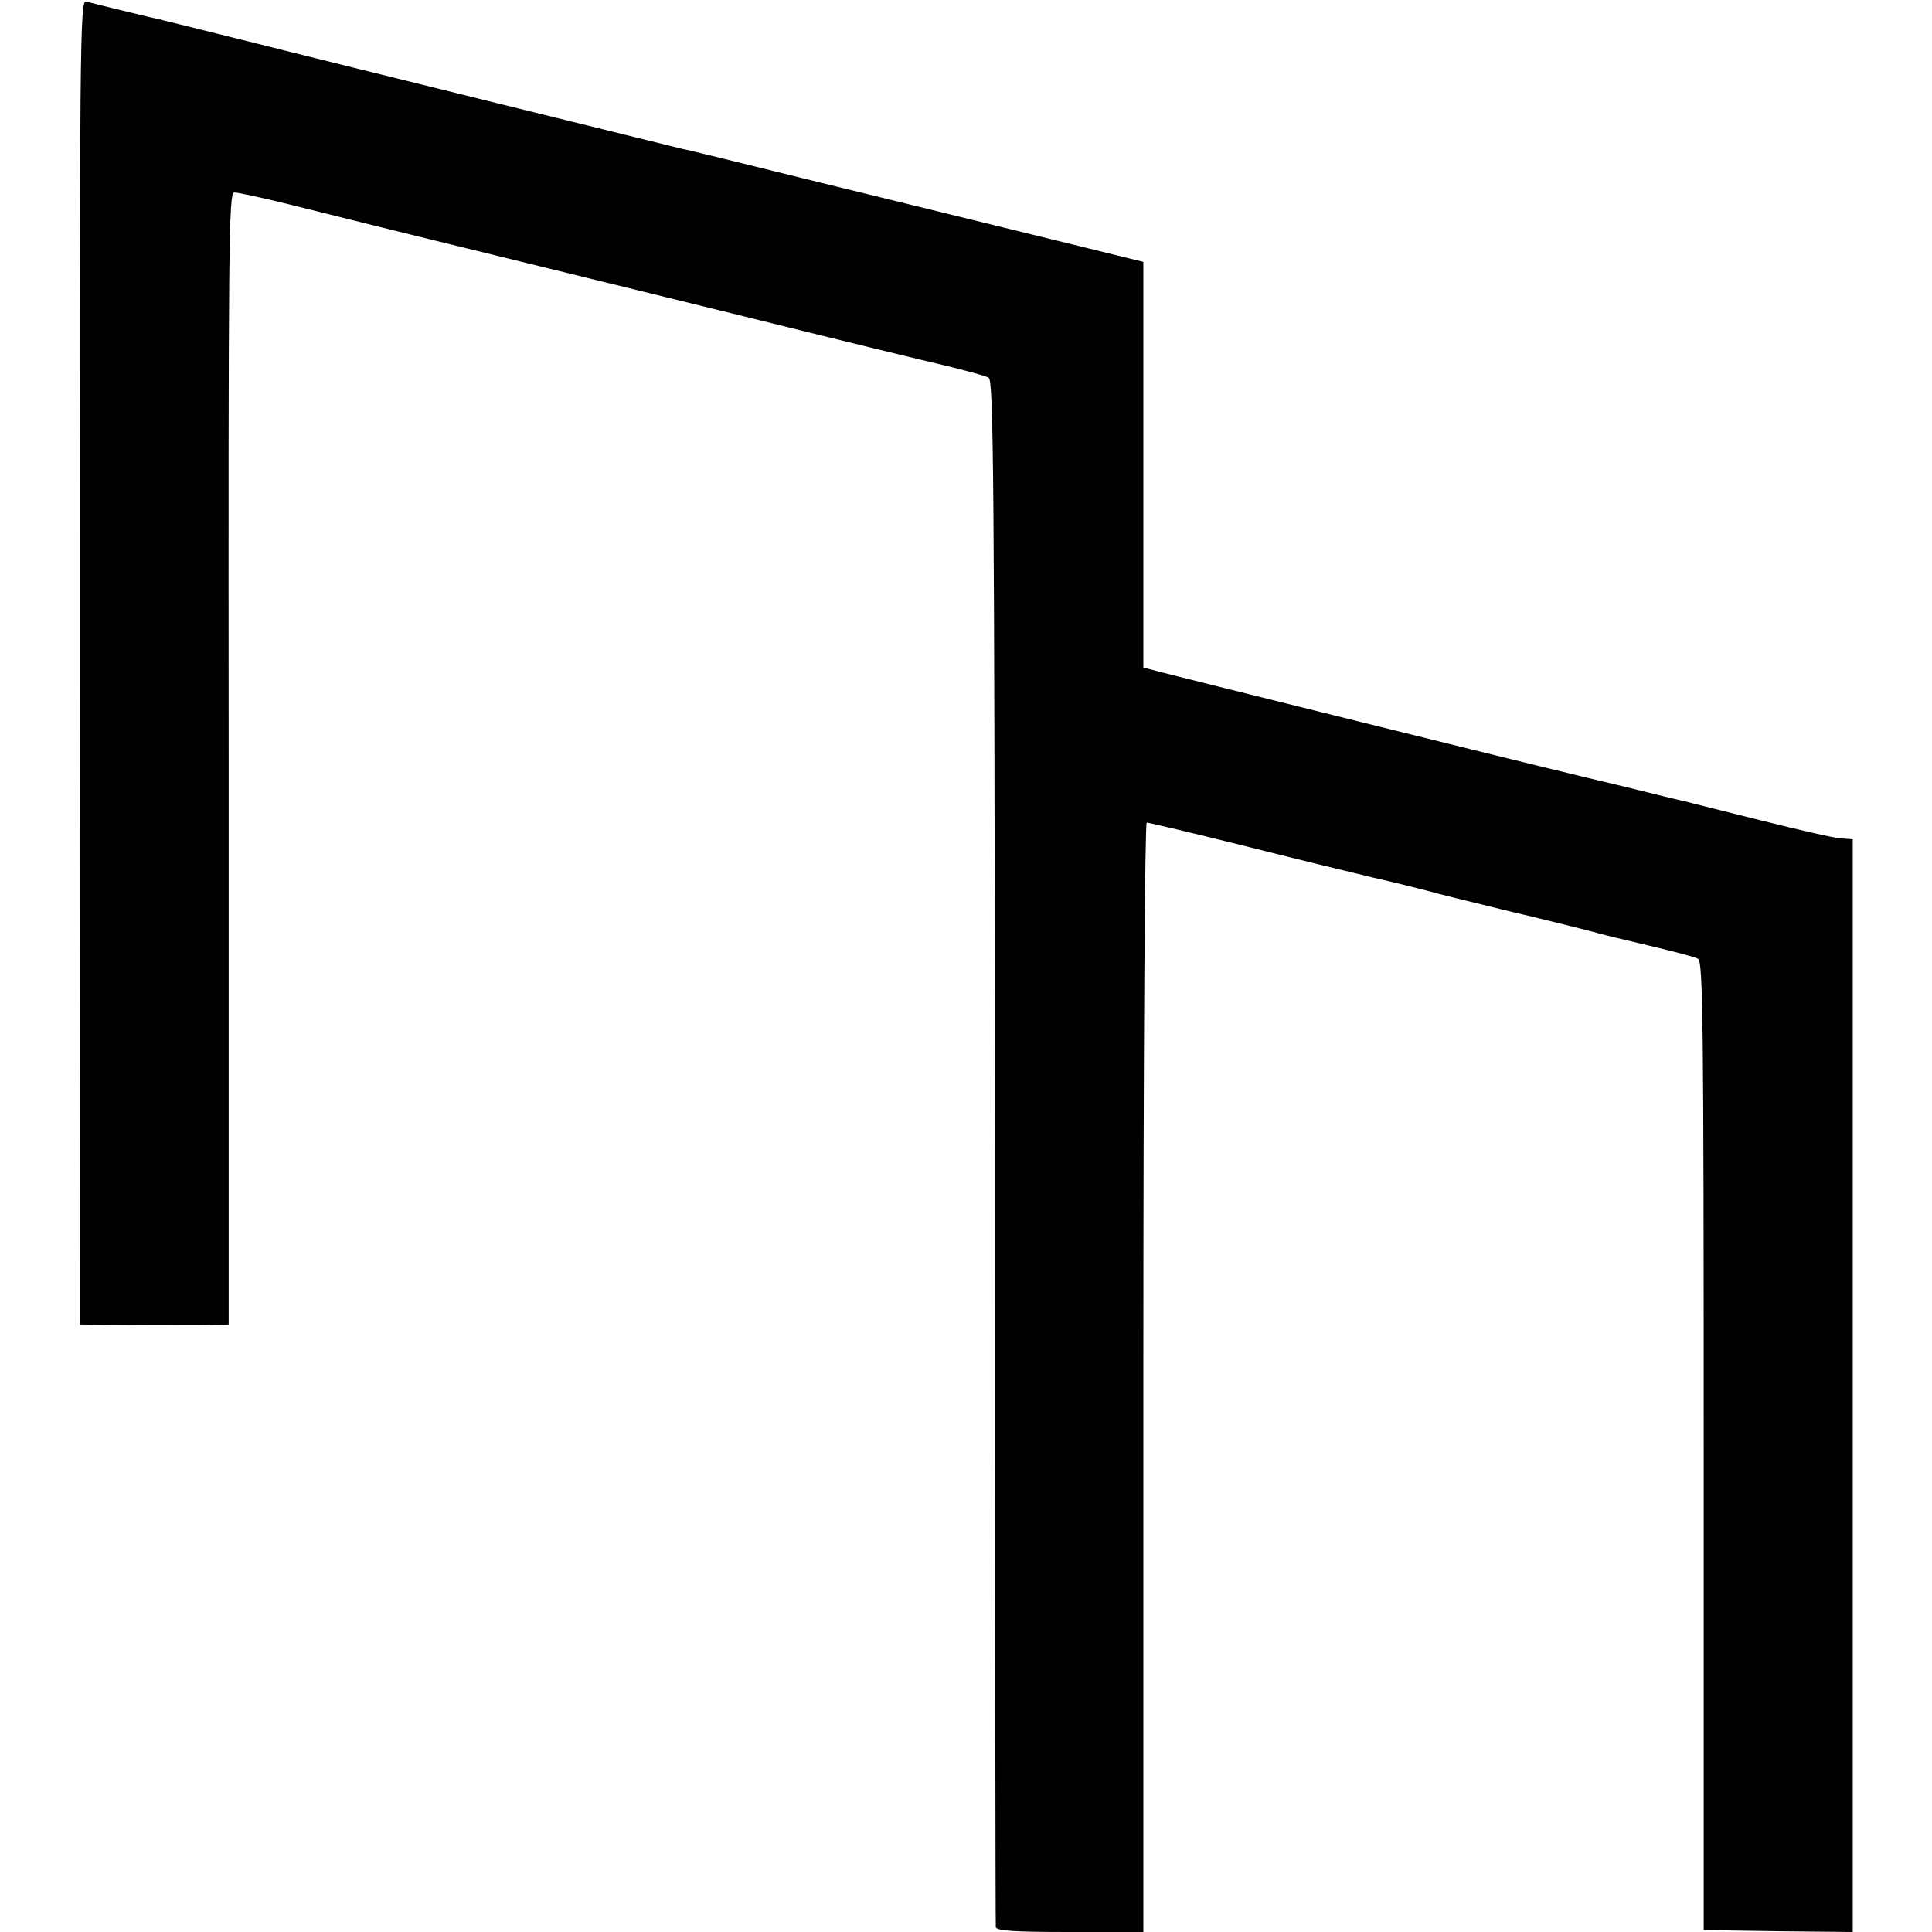
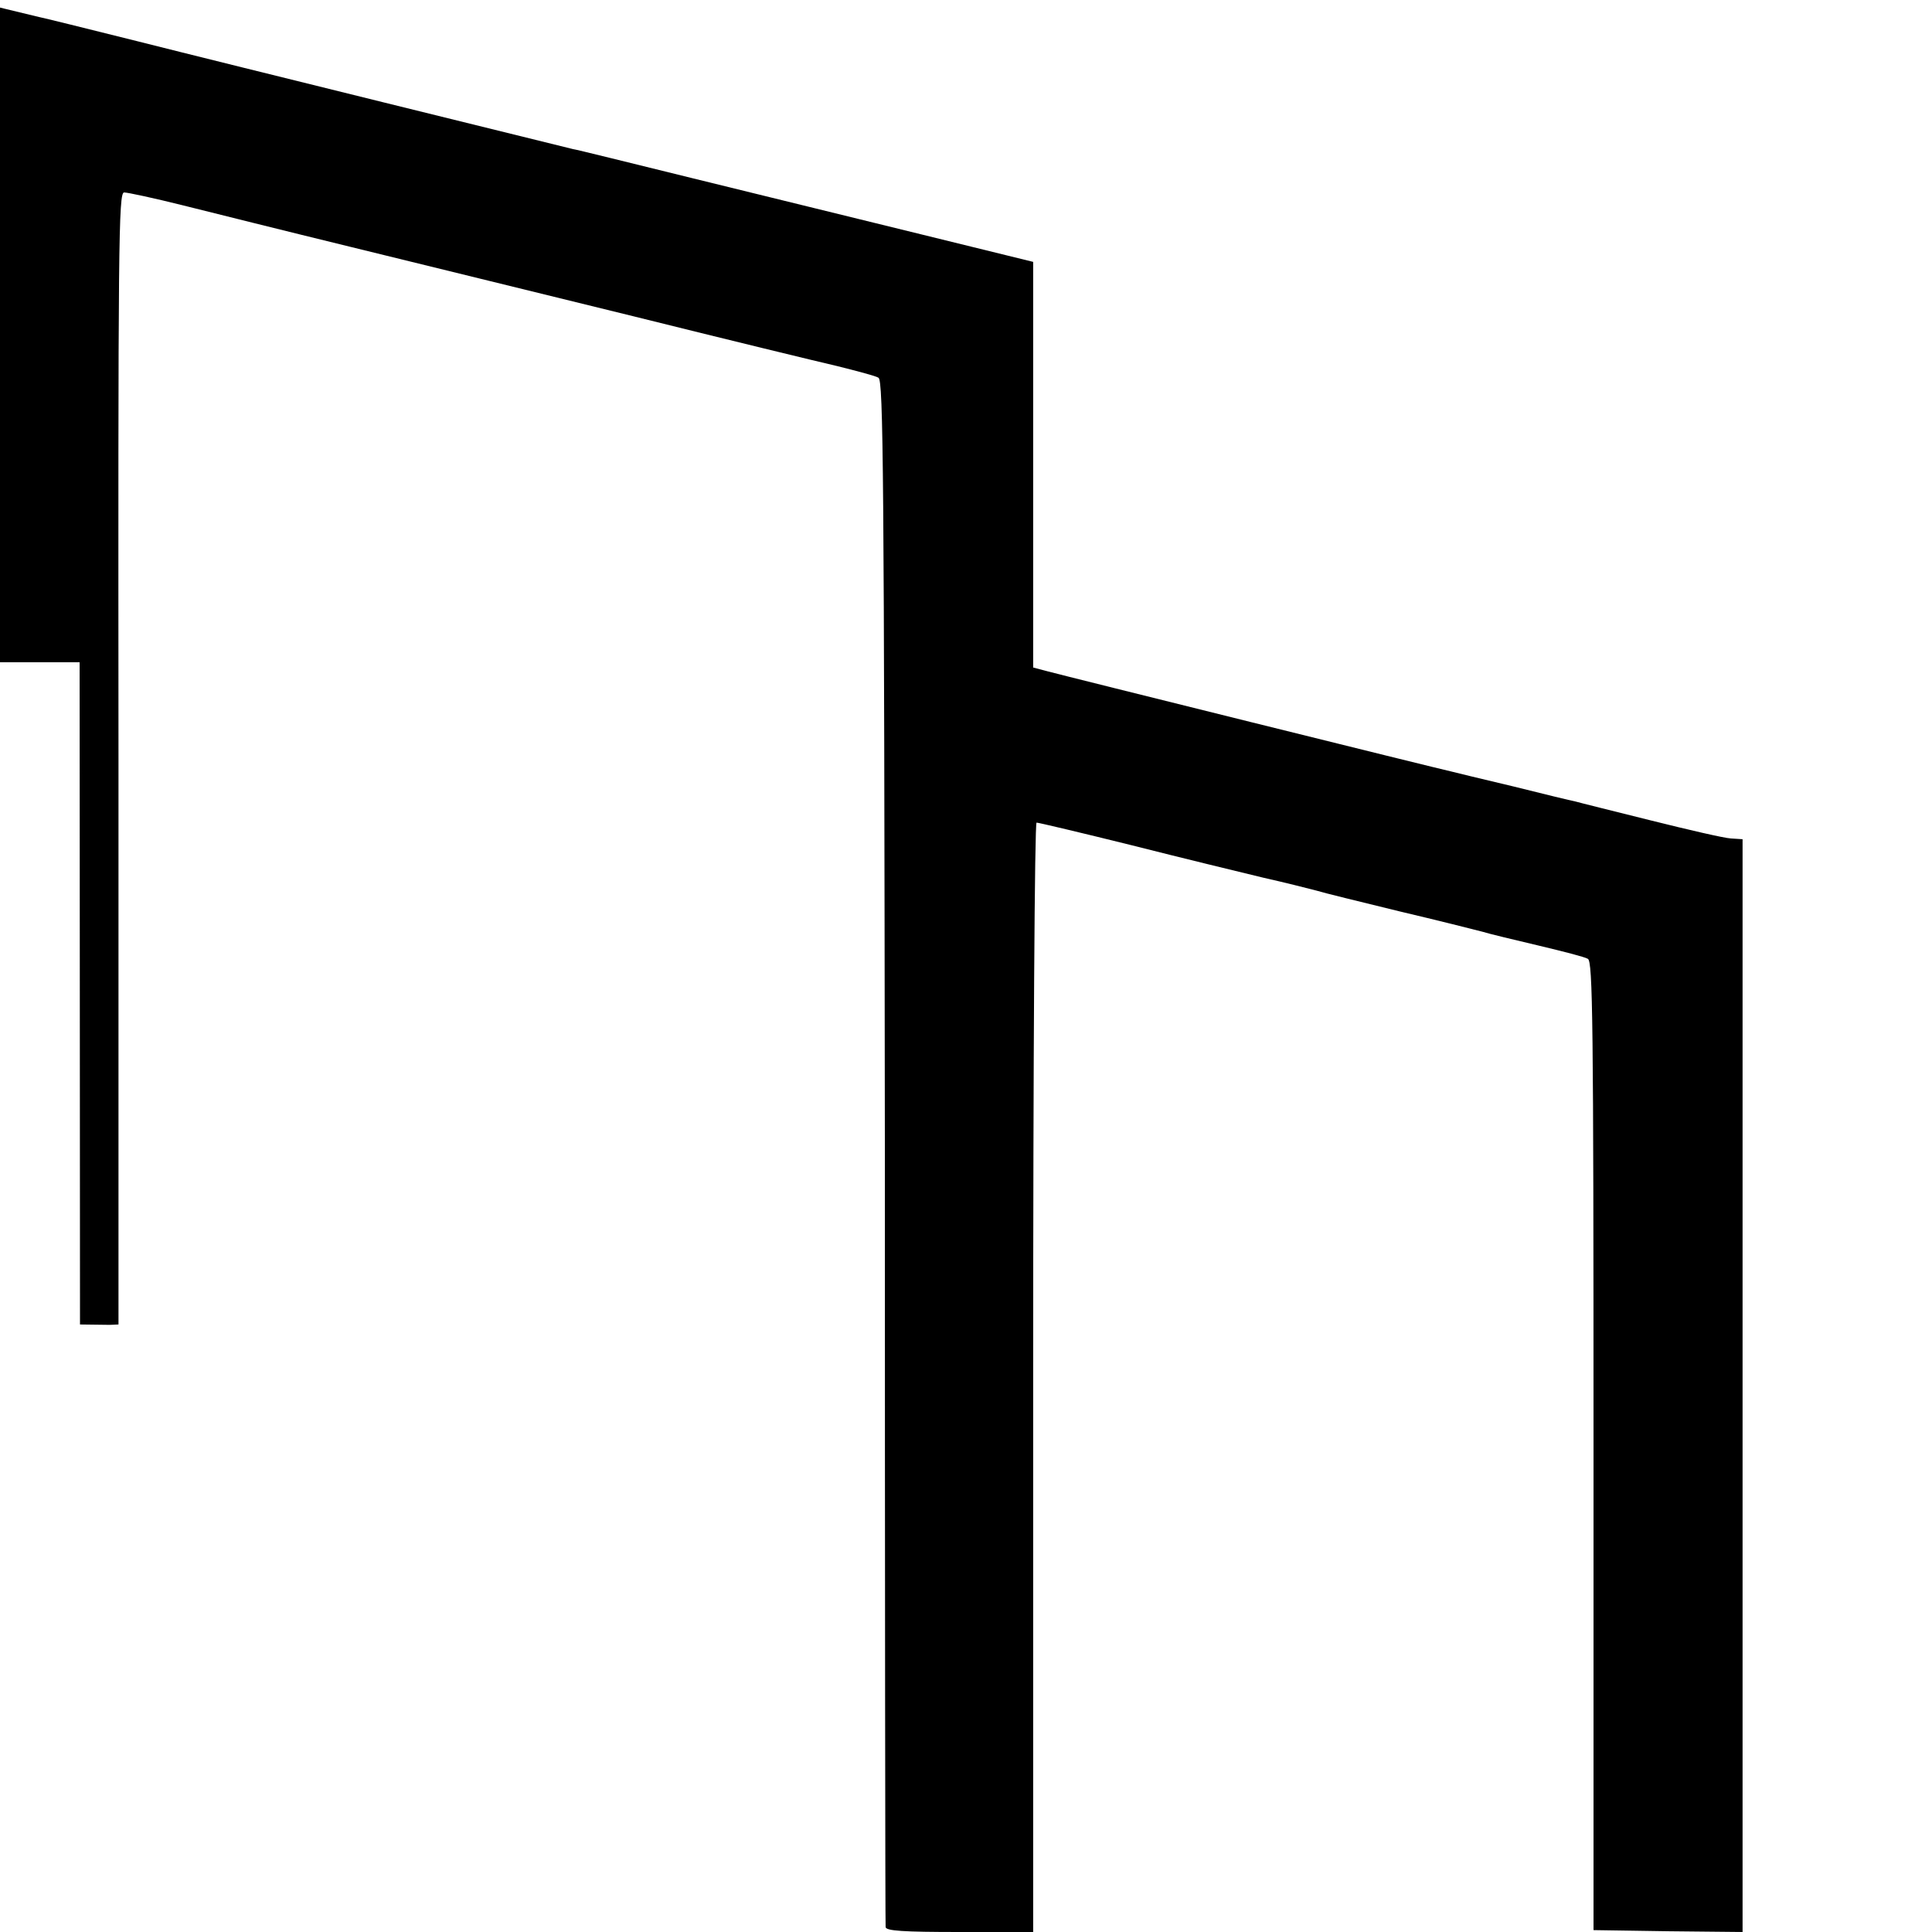
<svg xmlns="http://www.w3.org/2000/svg" version="1.0" width="512pt" height="512pt" viewBox="0 0 512 512" preserveAspectRatio="xMidYMid meet">
  <g transform="translate(0,512) scale(0.1,-0.1)" fill="#000000" stroke="none">
-     <path d="M211 3365 l1 -1755 79 -1 c102 -1 262 -1 292 0 l23 1 0 1500 c-1 1373 0 1500 15 1500 9 0 79 -15 155 -34 76 -19 276 -69 444 -110 168 -41 505 -124 750 -184 245 -61 488 -120 540 -132 52 -13 102 -26 110 -31 13 -7 15 -246 17 -2051 0 -1124 1 -2049 2 -2055 1 -10 47 -13 196 -13 l195 0 0 1470 c0 861 4 1470 9 1470 5 0 119 -27 252 -60 134 -34 291 -72 349 -86 58 -13 121 -29 140 -34 19 -6 118 -30 220 -55 102 -24 201 -49 220 -54 19 -6 87 -22 150 -37 63 -15 122 -30 130 -35 13 -7 15 -160 15 -1291 l0 -1283 198 -3 197 -2 0 1448 0 1448 -31 2 c-18 1 -113 23 -213 48 -100 25 -189 47 -199 50 -11 2 -85 20 -165 40 -81 19 -154 37 -162 39 -25 5 -1032 255 -1072 266 l-38 10 0 537 0 538 -297 73 c-164 40 -435 107 -603 148 -167 41 -311 77 -320 78 -28 7 -914 225 -1155 286 -132 33 -249 62 -260 64 -34 8 -149 36 -167 41 -16 5 -17 -107 -17 -1751z" />
+     <path d="M211 3365 l1 -1755 79 -1 l23 1 0 1500 c-1 1373 0 1500 15 1500 9 0 79 -15 155 -34 76 -19 276 -69 444 -110 168 -41 505 -124 750 -184 245 -61 488 -120 540 -132 52 -13 102 -26 110 -31 13 -7 15 -246 17 -2051 0 -1124 1 -2049 2 -2055 1 -10 47 -13 196 -13 l195 0 0 1470 c0 861 4 1470 9 1470 5 0 119 -27 252 -60 134 -34 291 -72 349 -86 58 -13 121 -29 140 -34 19 -6 118 -30 220 -55 102 -24 201 -49 220 -54 19 -6 87 -22 150 -37 63 -15 122 -30 130 -35 13 -7 15 -160 15 -1291 l0 -1283 198 -3 197 -2 0 1448 0 1448 -31 2 c-18 1 -113 23 -213 48 -100 25 -189 47 -199 50 -11 2 -85 20 -165 40 -81 19 -154 37 -162 39 -25 5 -1032 255 -1072 266 l-38 10 0 537 0 538 -297 73 c-164 40 -435 107 -603 148 -167 41 -311 77 -320 78 -28 7 -914 225 -1155 286 -132 33 -249 62 -260 64 -34 8 -149 36 -167 41 -16 5 -17 -107 -17 -1751z" />
  </g>
</svg>